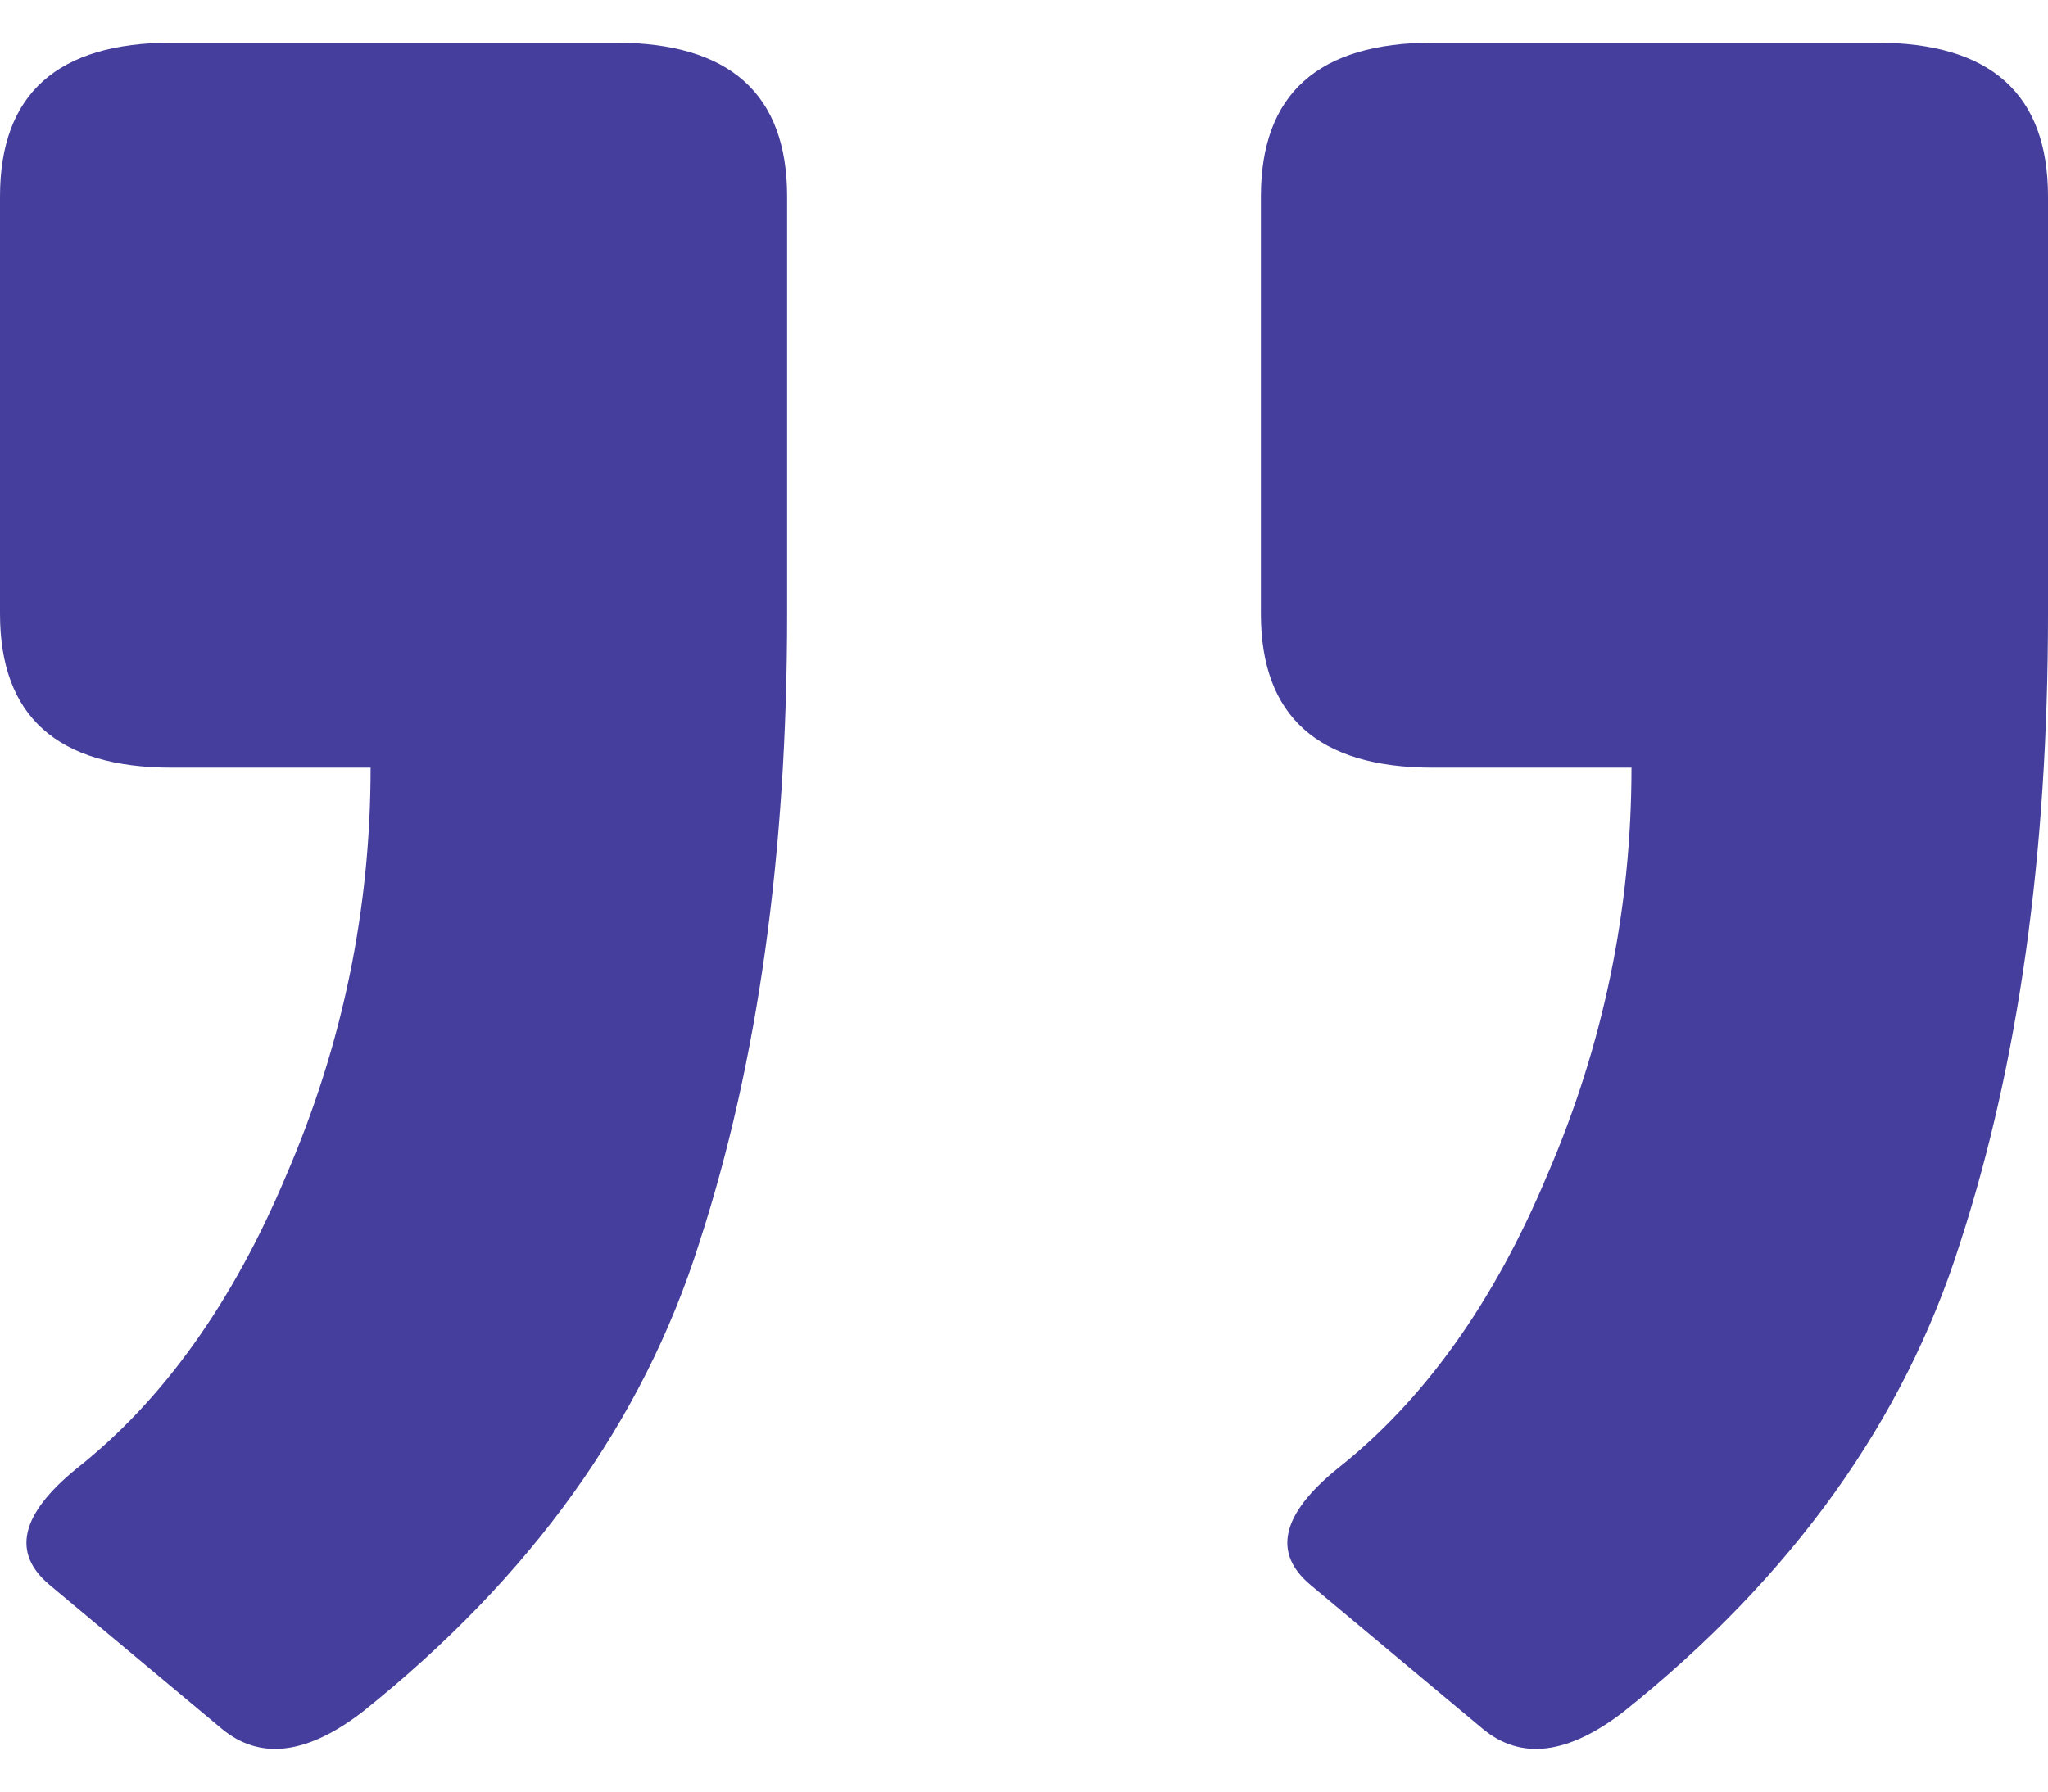
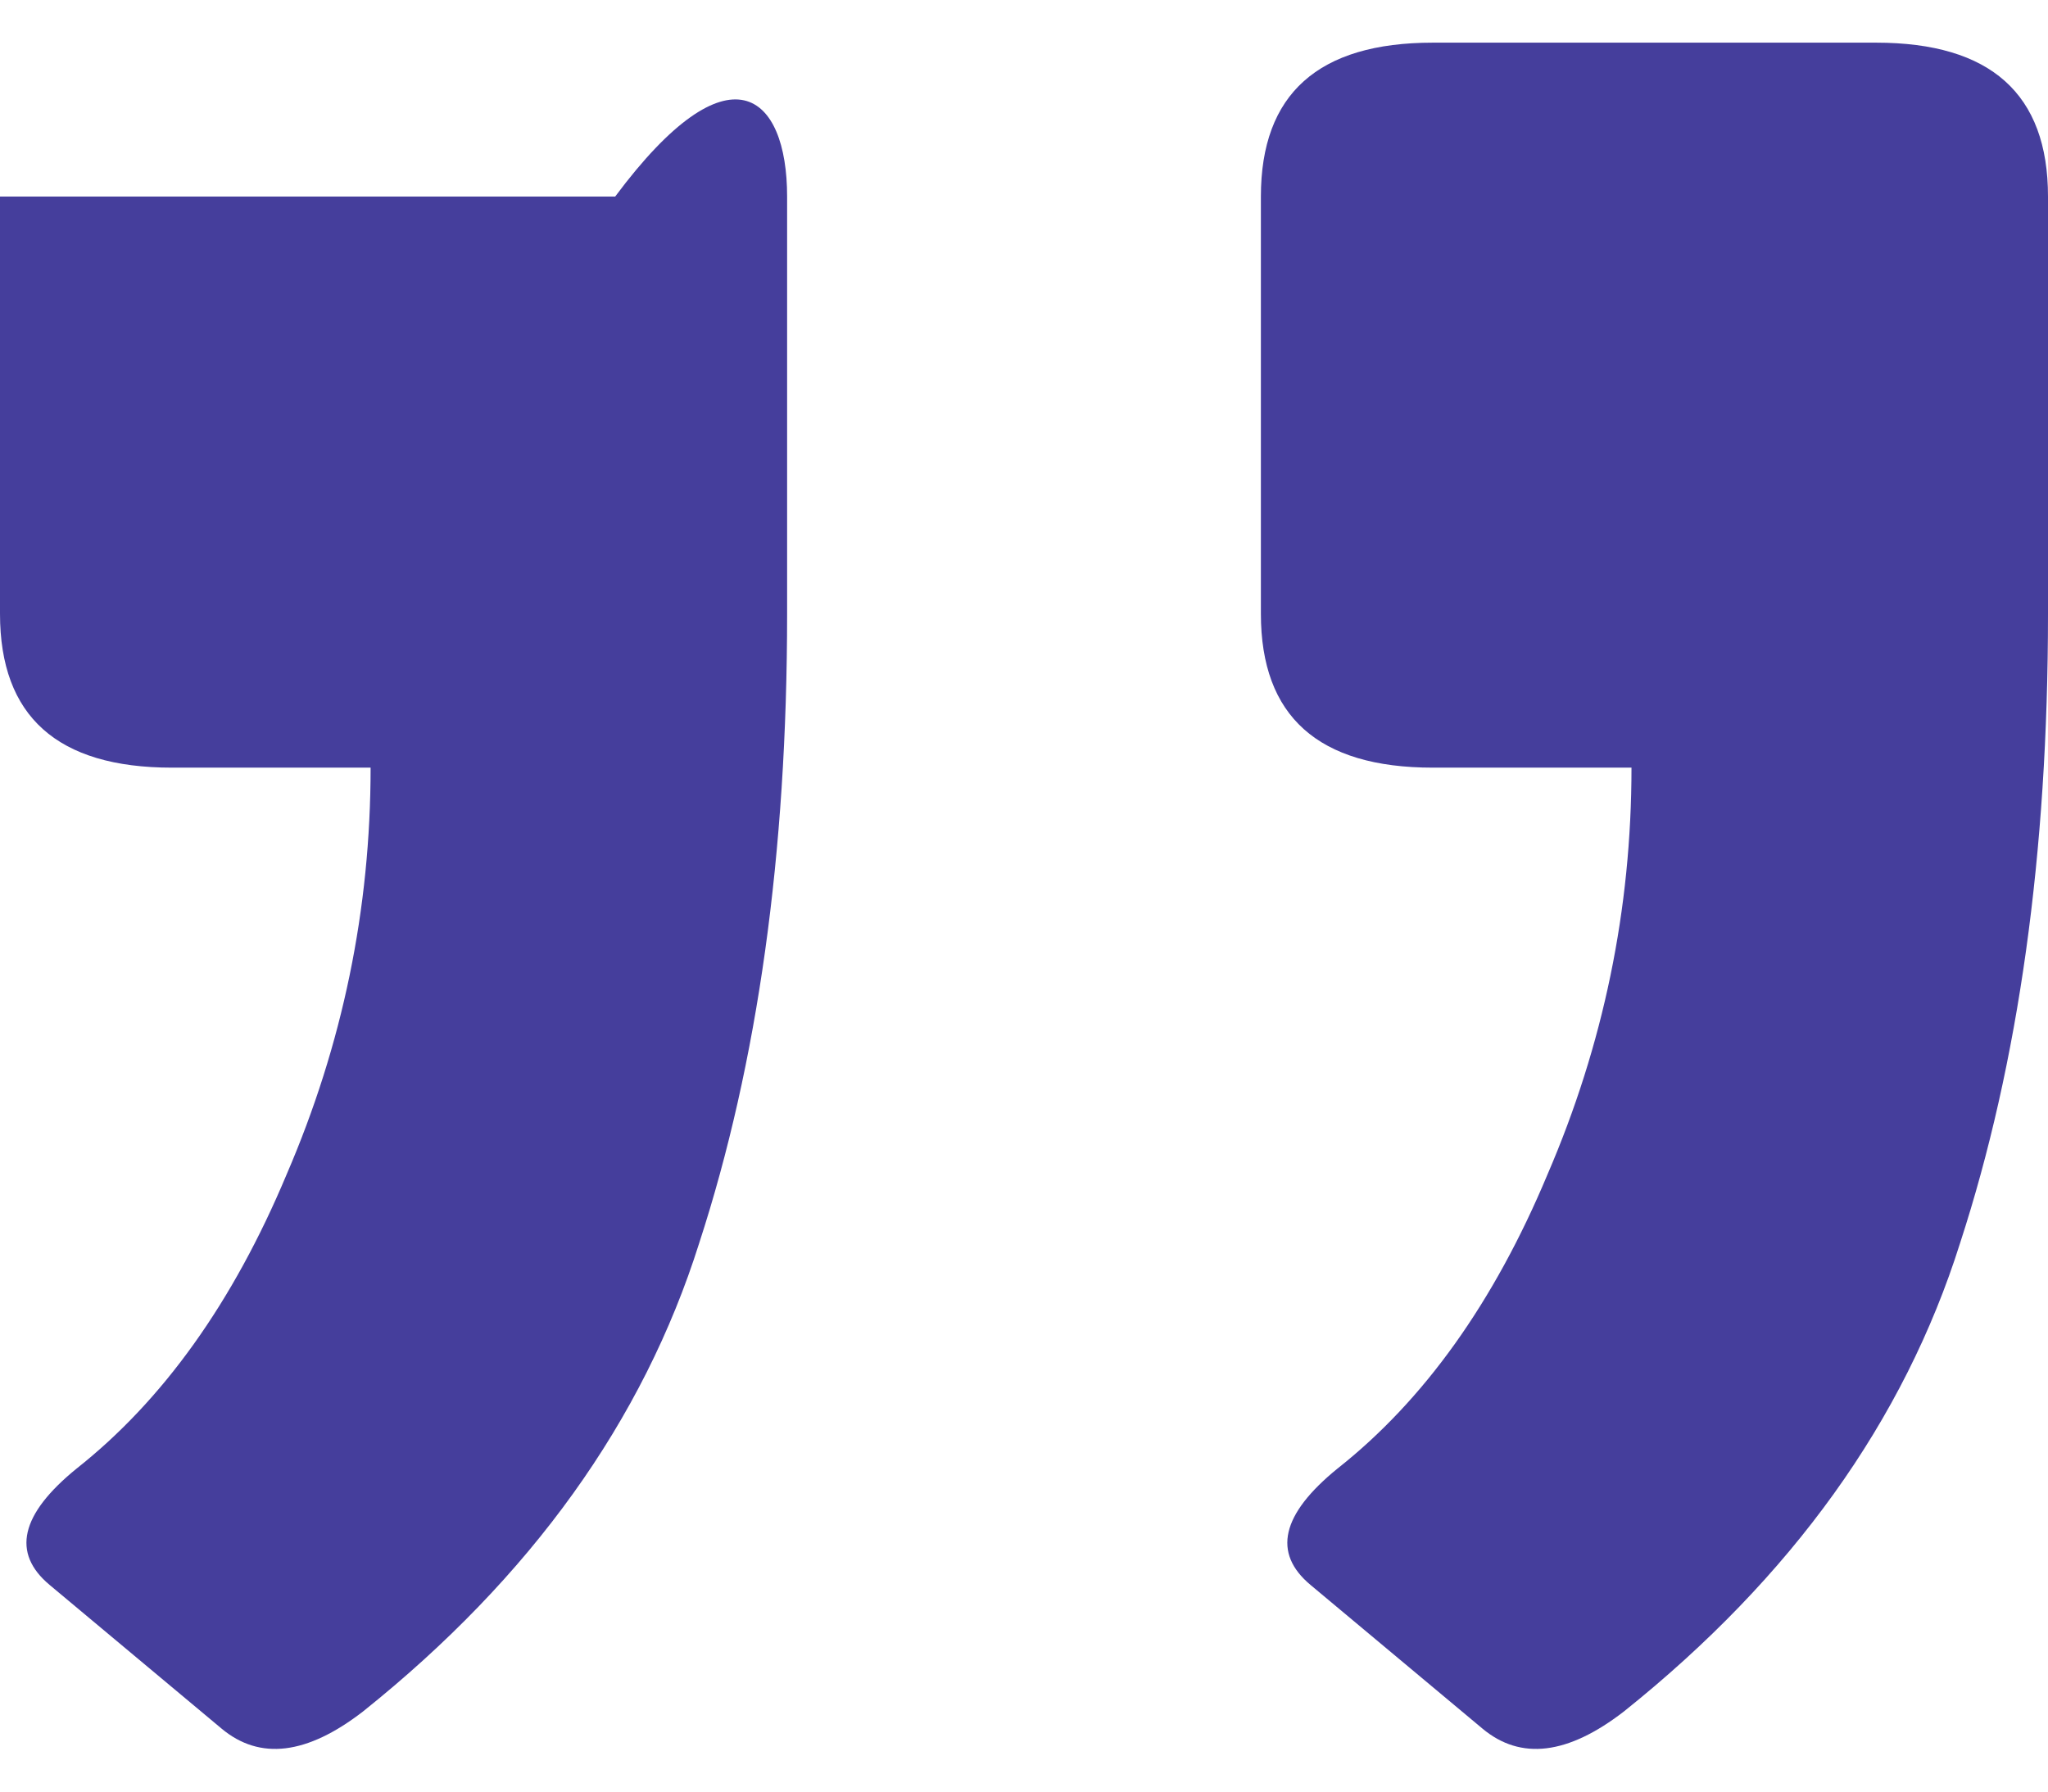
<svg xmlns="http://www.w3.org/2000/svg" width="24" height="21" viewBox="0 0 24 21" fill="none">
-   <path d="M16.791 8.998C15.448 8.998 14.776 8.397 14.776 7.194V2.304C14.776 1.101 15.448 0.5 16.791 0.5H21.985C23.328 0.5 24 1.101 24 2.304V7.194C24 10 23.657 12.459 22.97 14.57C22.313 16.654 21 18.485 19.03 20.061C18.373 20.569 17.821 20.636 17.373 20.262L15.358 18.578C14.91 18.204 15.015 17.75 15.672 17.215C16.687 16.414 17.508 15.265 18.134 13.768C18.791 12.245 19.119 10.655 19.119 8.998H16.791ZM2.015 8.998C0.672 8.998 0 8.397 0 7.194V2.304C0 1.101 0.672 0.5 2.015 0.5H7.209C8.552 0.5 9.224 1.101 9.224 2.304V7.194C9.224 10 8.881 12.459 8.194 14.57C7.537 16.654 6.224 18.485 4.254 20.061C3.597 20.569 3.045 20.636 2.597 20.262L0.582 18.578C0.134 18.204 0.239 17.75 0.896 17.215C1.91 16.414 2.731 15.265 3.358 13.768C4.015 12.245 4.343 10.655 4.343 8.998H2.015Z" fill="#453E9C" />
+   <path d="M16.791 8.998C15.448 8.998 14.776 8.397 14.776 7.194V2.304C14.776 1.101 15.448 0.5 16.791 0.5H21.985C23.328 0.5 24 1.101 24 2.304V7.194C24 10 23.657 12.459 22.97 14.57C22.313 16.654 21 18.485 19.03 20.061C18.373 20.569 17.821 20.636 17.373 20.262L15.358 18.578C14.91 18.204 15.015 17.75 15.672 17.215C16.687 16.414 17.508 15.265 18.134 13.768C18.791 12.245 19.119 10.655 19.119 8.998H16.791ZM2.015 8.998C0.672 8.998 0 8.397 0 7.194V2.304H7.209C8.552 0.5 9.224 1.101 9.224 2.304V7.194C9.224 10 8.881 12.459 8.194 14.57C7.537 16.654 6.224 18.485 4.254 20.061C3.597 20.569 3.045 20.636 2.597 20.262L0.582 18.578C0.134 18.204 0.239 17.75 0.896 17.215C1.91 16.414 2.731 15.265 3.358 13.768C4.015 12.245 4.343 10.655 4.343 8.998H2.015Z" fill="#453E9C" />
</svg>